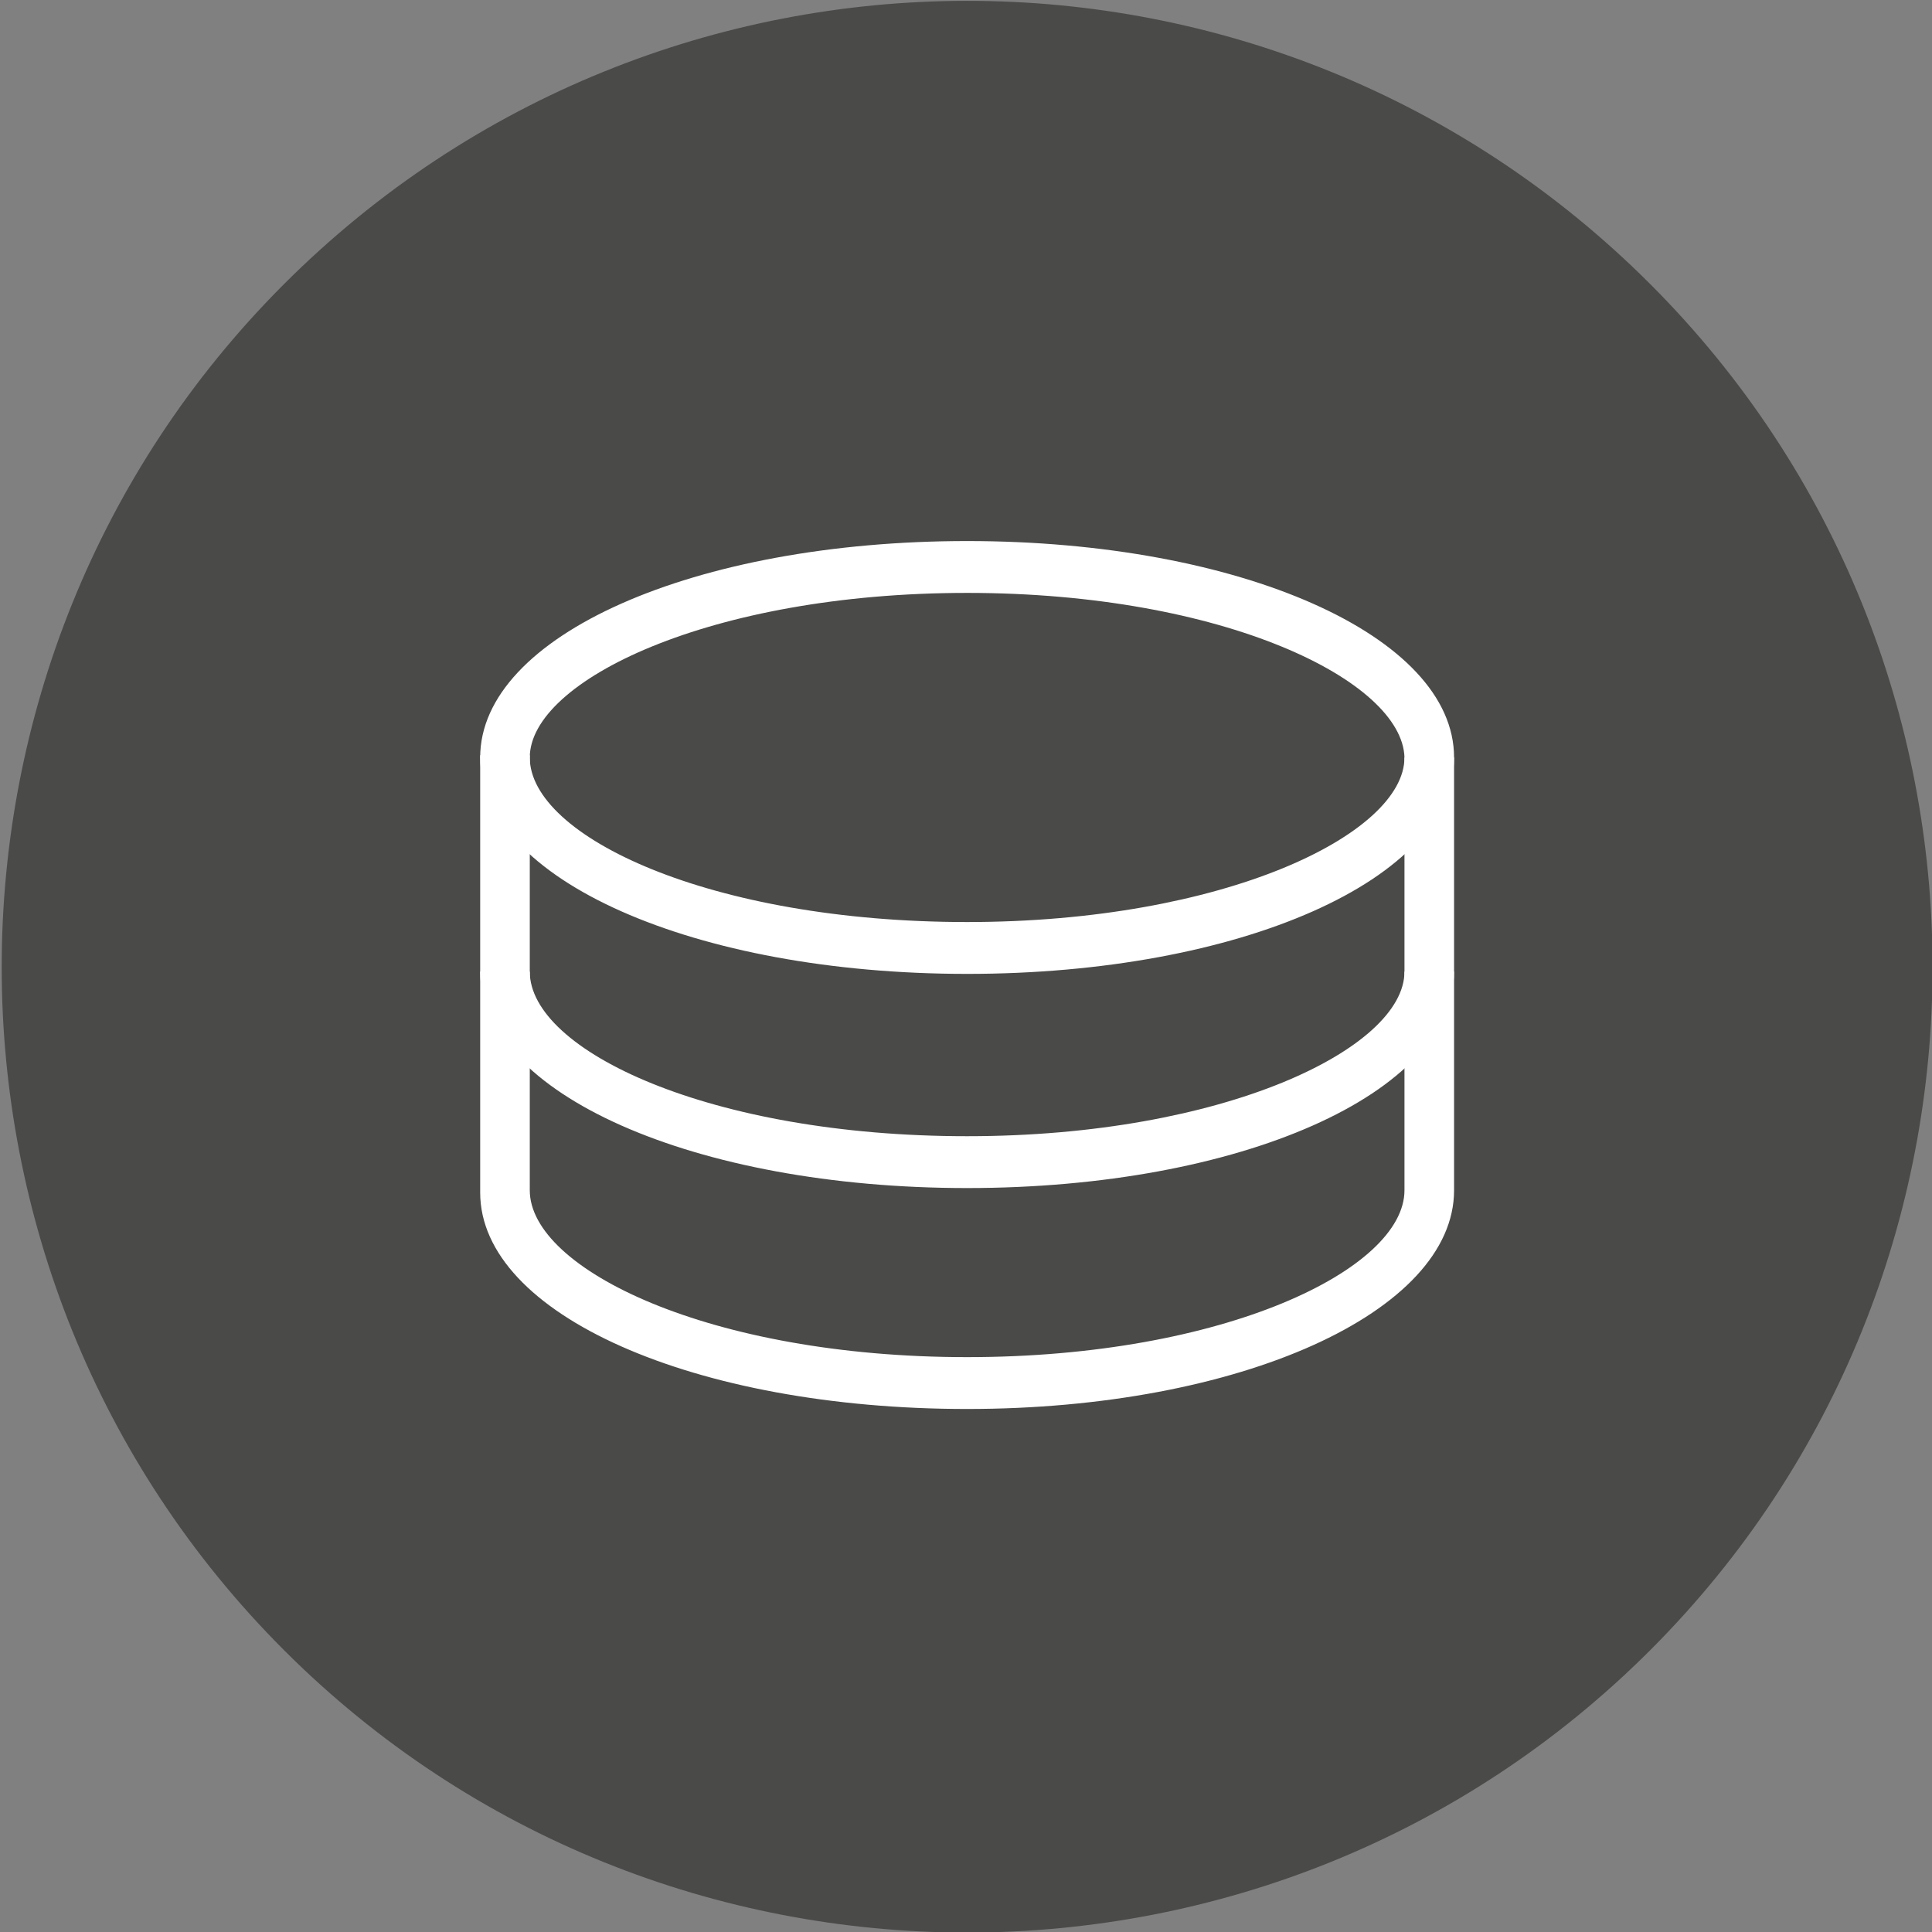
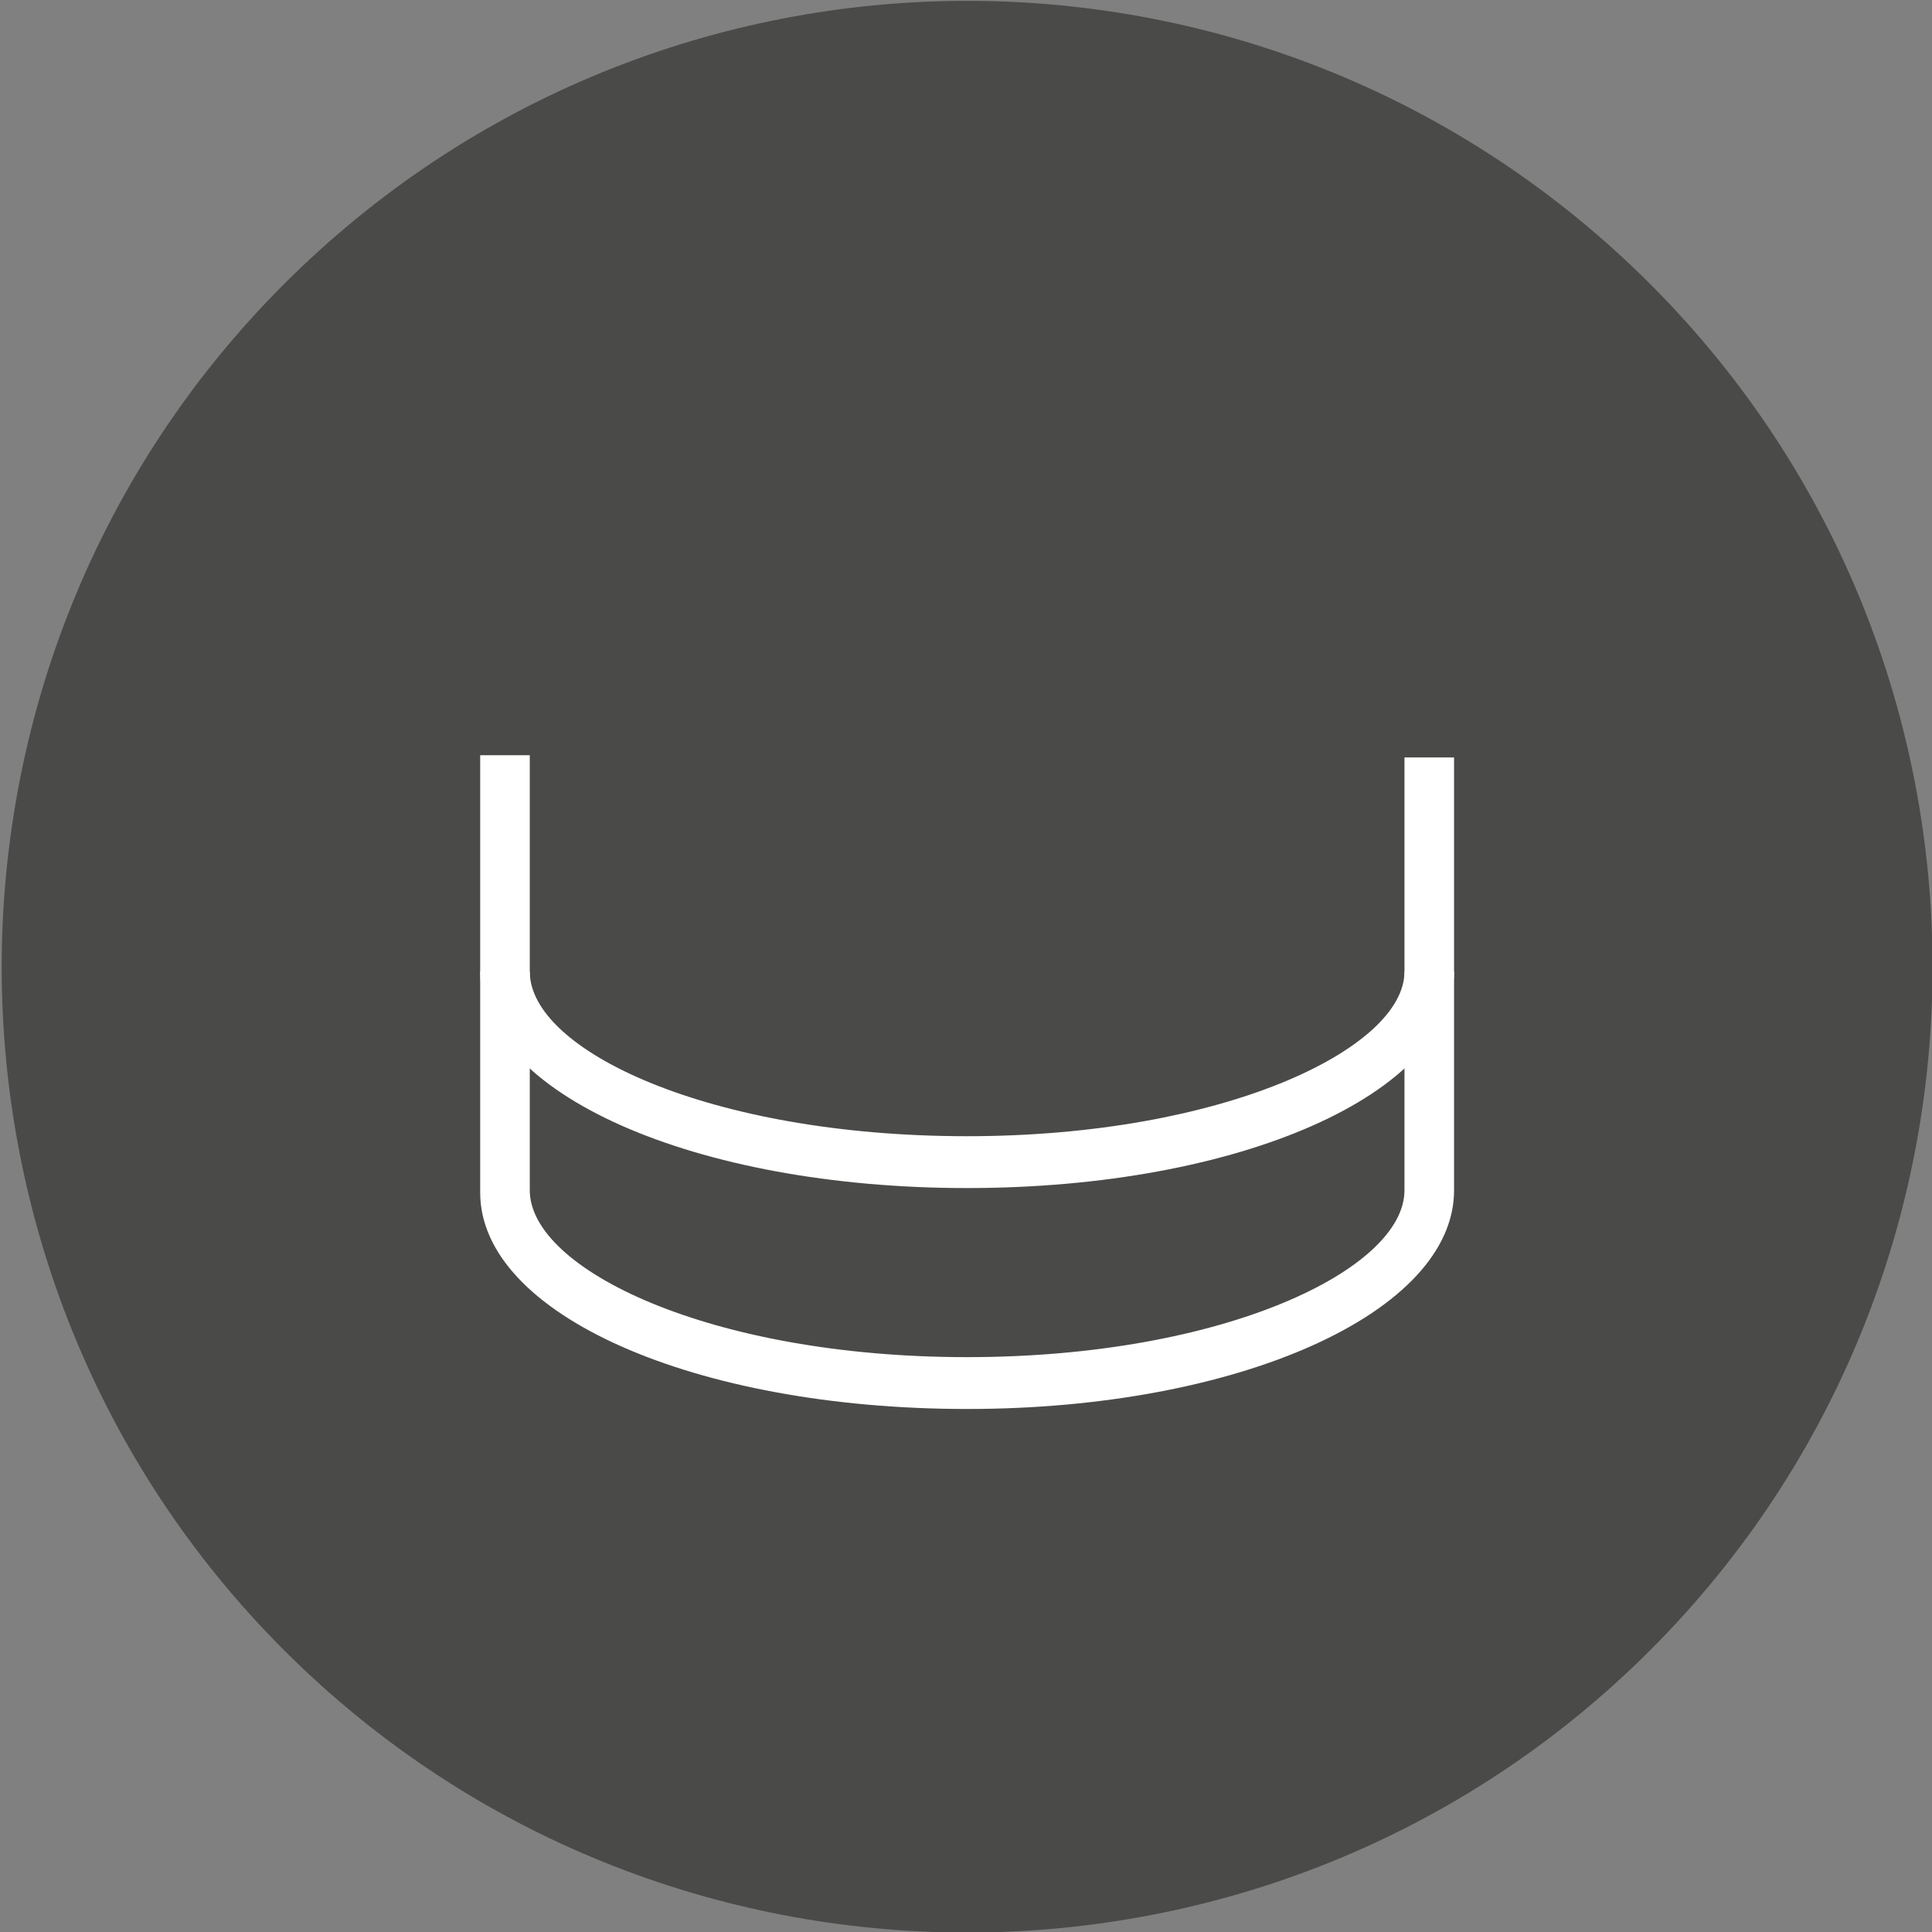
<svg xmlns="http://www.w3.org/2000/svg" version="1.1" id="Ebene_1" x="0px" y="0px" viewBox="0 0 85.7 85.7" style="enable-background:new 0 0 85.7 85.7;" xml:space="preserve">
  <rect x="0" y="0" width="85.7" height="85.7" fill="#808080" stroke="none" />
  <style type="text/css">
	.st0{fill:#4A4A49;}
	.st1{fill:#FFFFFF;}
	.st2{fill:none;}
	.st3{fill:#27326B;}
	.st4{fill:#131434;}
</style>
  <path class="st0" d="M73.2,12.6c16.7,16.7,16.7,43.9,0,60.6s-43.9,16.7-60.6,0s-16.7-43.9,0-60.6S56.4-4.2,73.2,12.6" />
  <path class="st1" d="M42.9,62.5c-12.1,0-21.6-4.2-21.6-9.6V33.5h2.2v19.3c0,3.5,8,7.4,19.4,7.4c11.4,0,19.4-3.9,19.4-7.4V33.6h2.2  v19.2C64.5,58.2,55,62.5,42.9,62.5z" />
  <path class="st1" d="M42.9,52.7c-12.1,0-21.6-4.2-21.6-9.6h2.2c0,3.5,8,7.3,19.4,7.3c11.4,0,19.4-3.9,19.4-7.3h2.2  C64.5,48.5,55,52.7,42.9,52.7z" />
-   <path class="st1" d="M42.9,43.2c-12.1,0-21.6-4.2-21.6-9.6c0-5.4,9.5-9.6,21.6-9.6c12.1,0,21.6,4.2,21.6,9.6  C64.5,39,55,43.2,42.9,43.2z M42.9,26.3c-11.4,0-19.4,3.9-19.4,7.3c0,3.5,8,7.3,19.4,7.3c11.4,0,19.4-3.9,19.4-7.3  C62.2,30.2,54.3,26.3,42.9,26.3z" />
</svg>